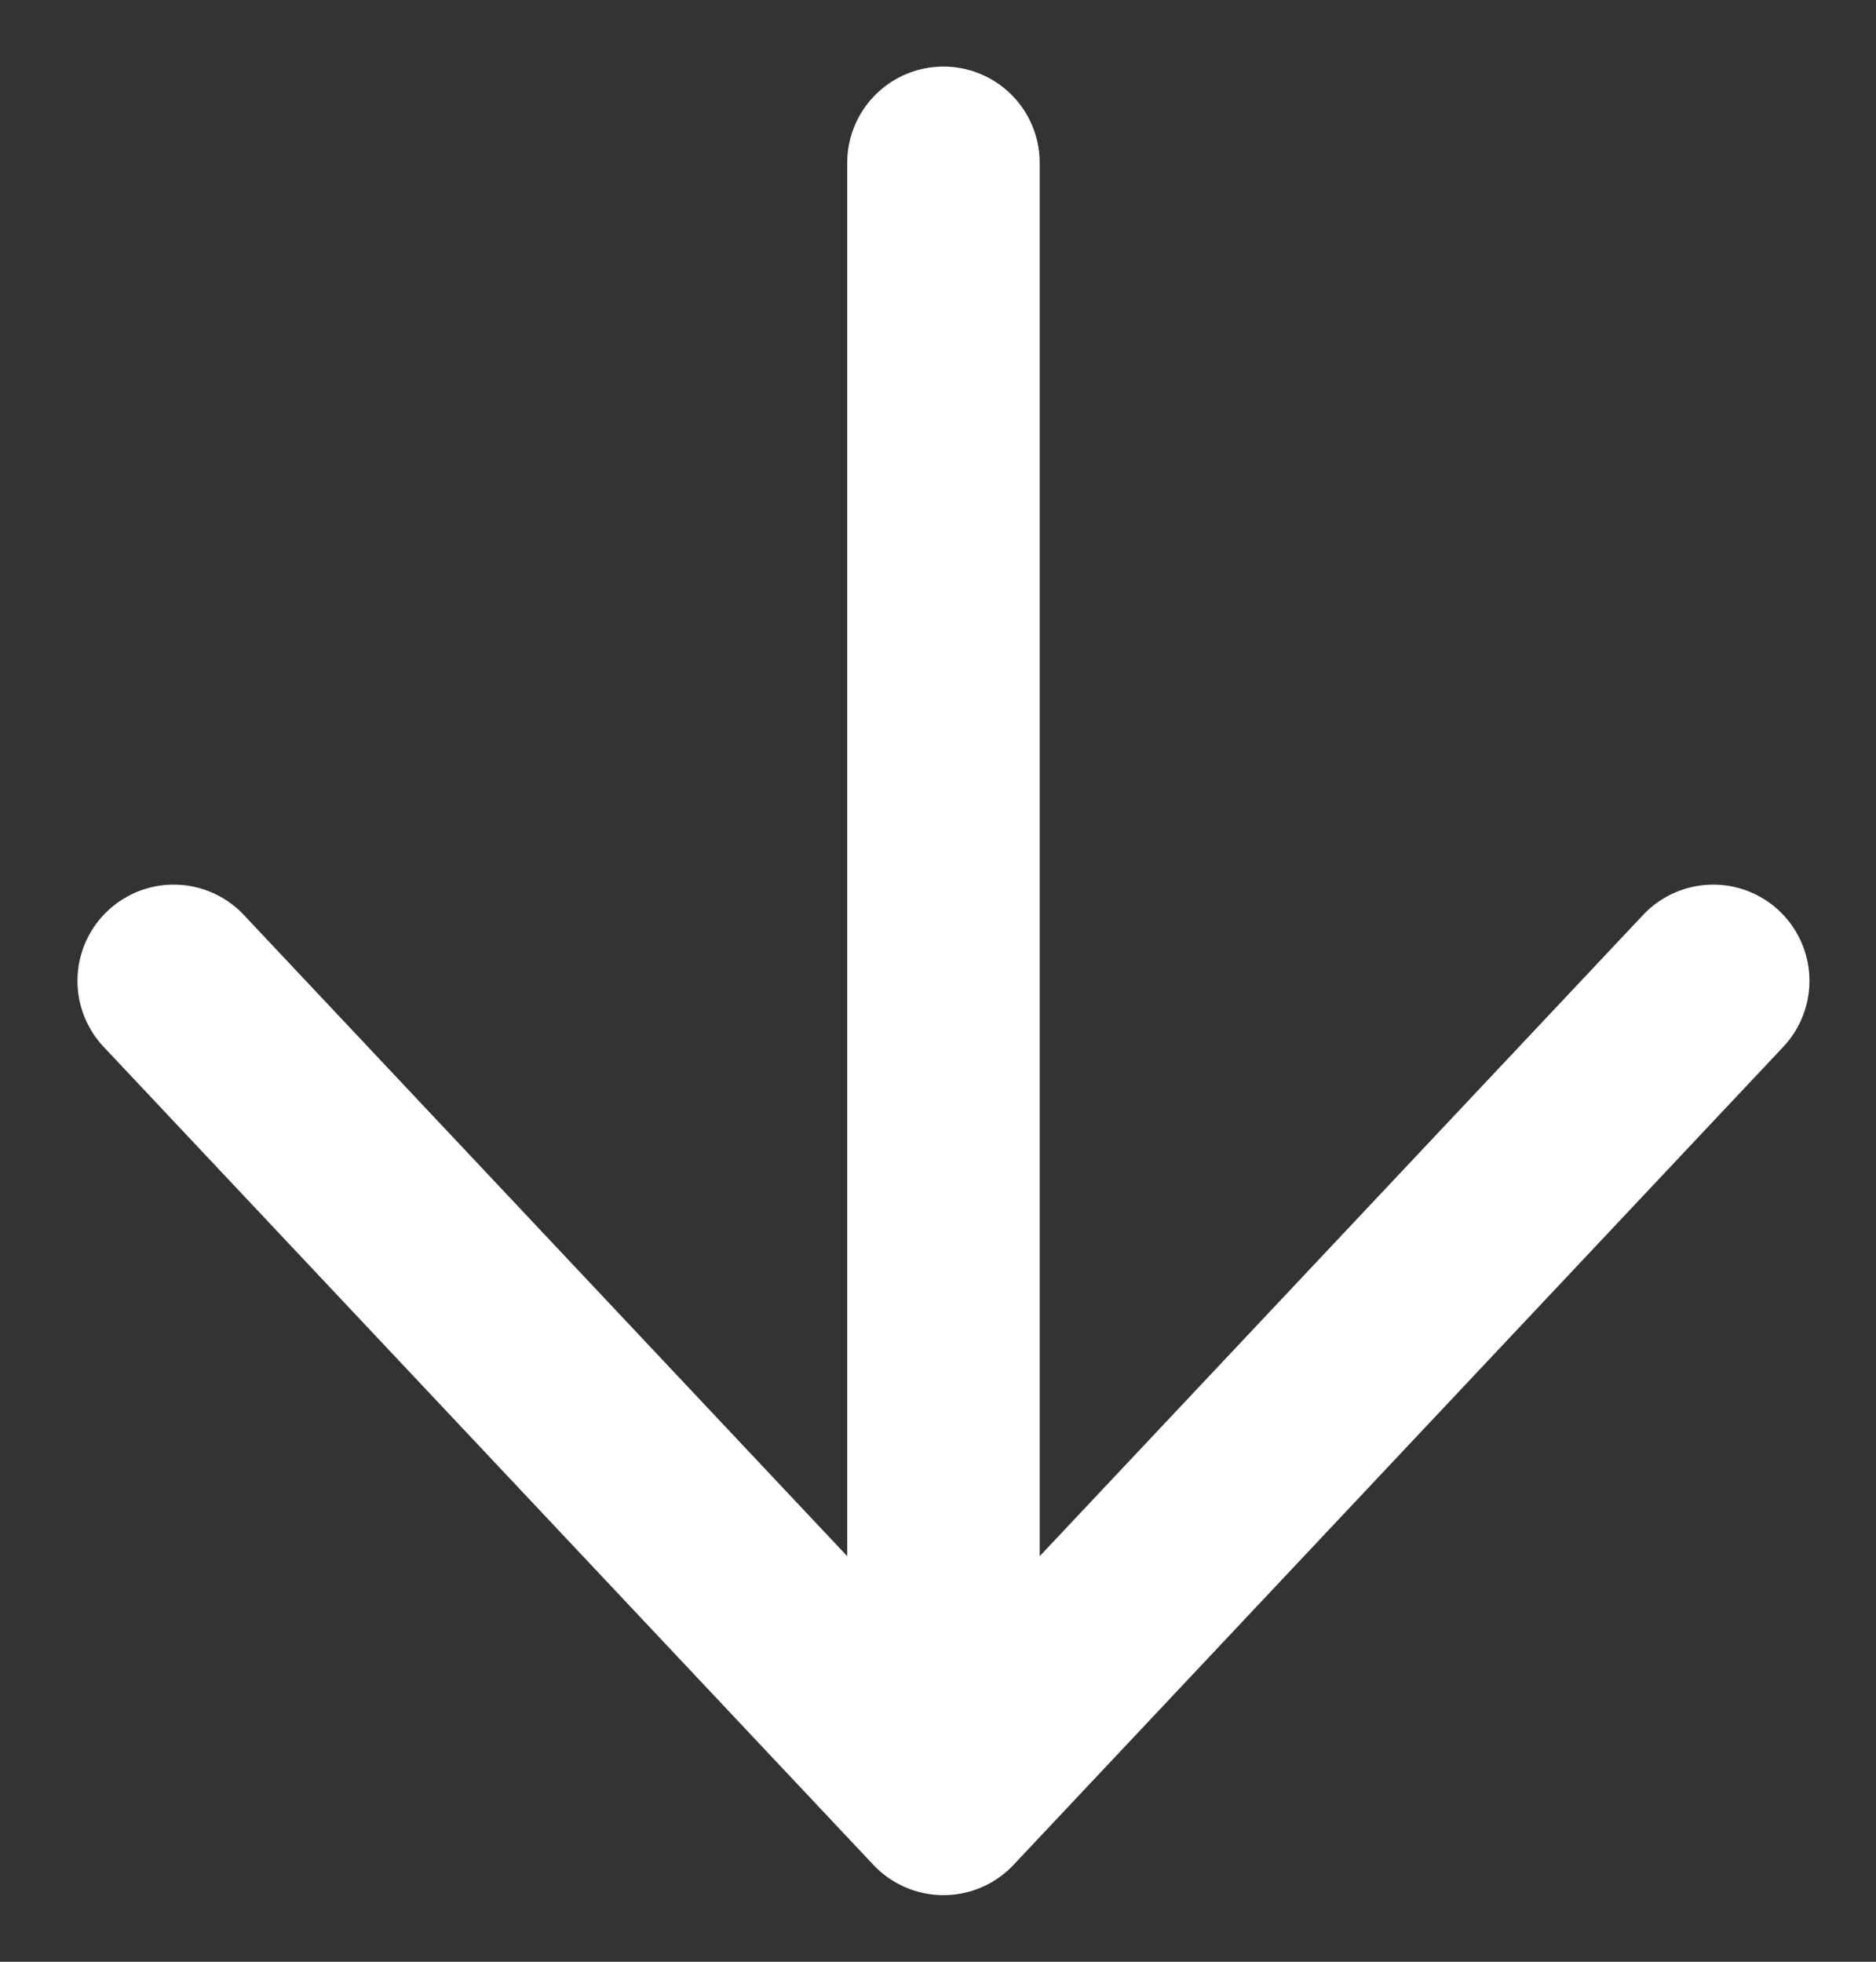
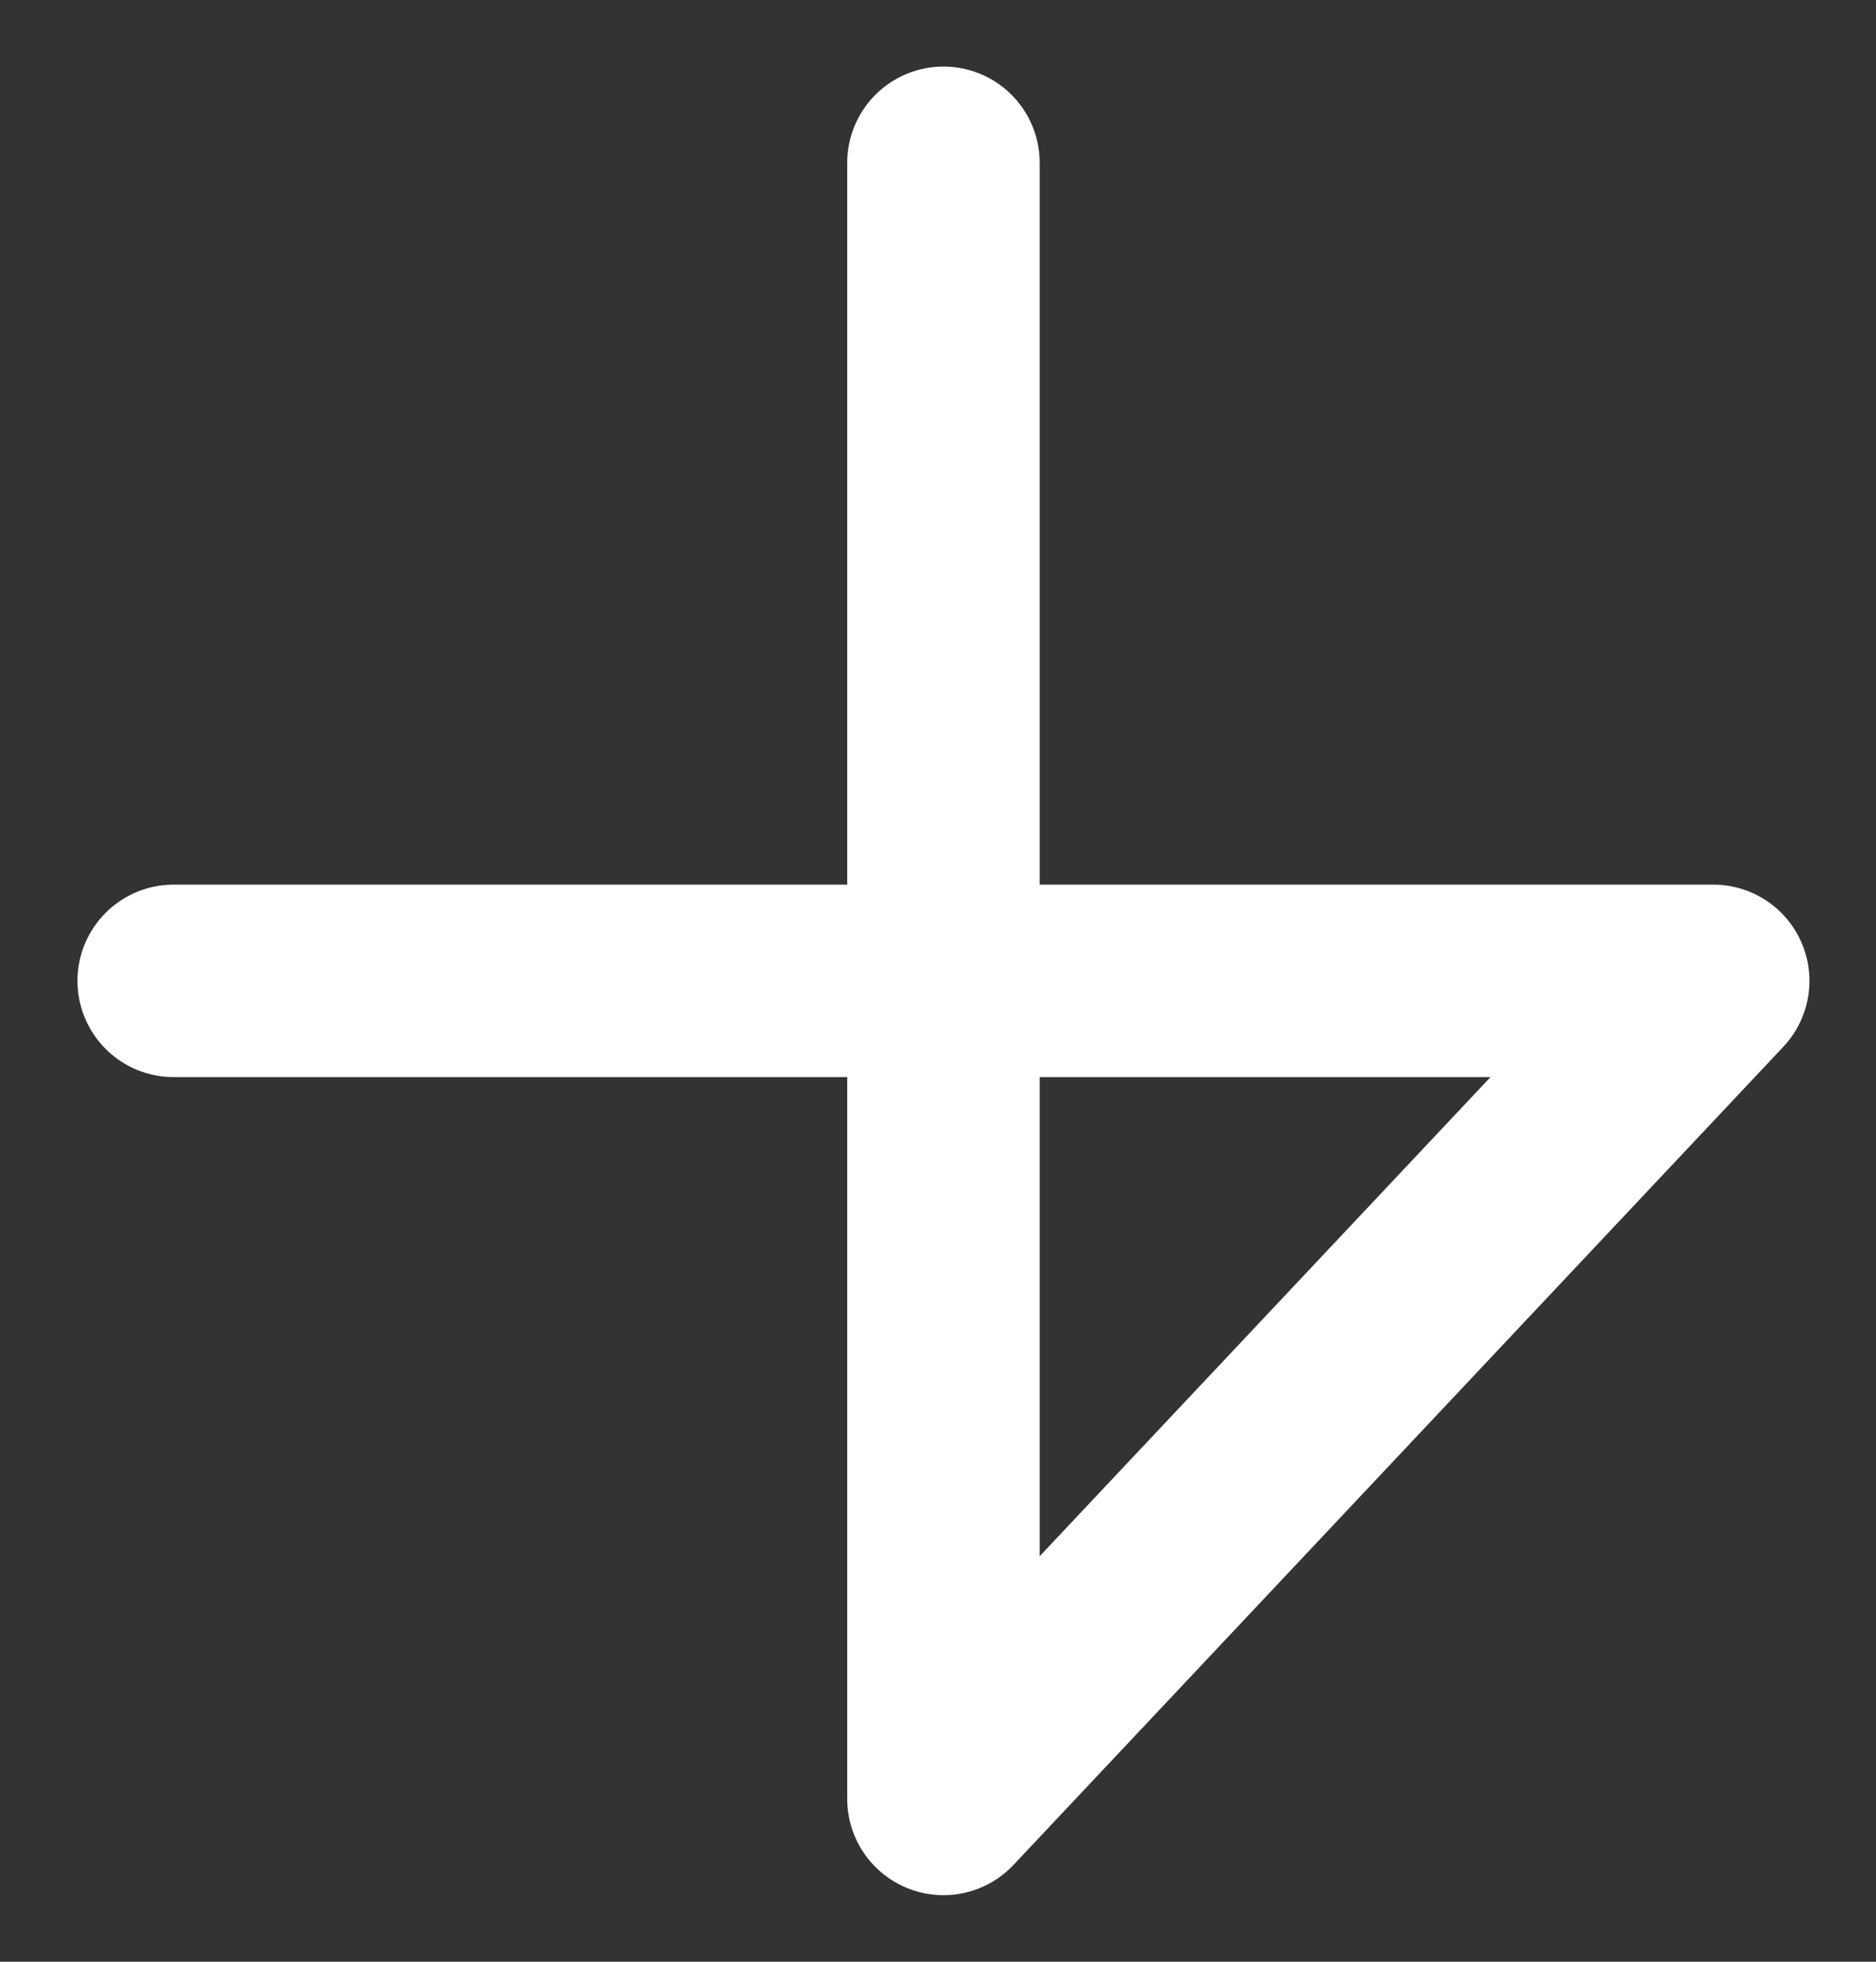
<svg xmlns="http://www.w3.org/2000/svg" width="22" height="23" viewBox="0 0 22 23" fill="none">
  <rect x="0" y="0" width="22" height="23" fill="#333333" stroke="none" />
-   <path d="M11.064 1.909V21.091M11.064 21.091L20.091 11.5M11.064 21.091L2.037 11.5" stroke="white" stroke-width="2.257" stroke-linecap="round" stroke-linejoin="round" />
+   <path d="M11.064 1.909V21.091M11.064 21.091L20.091 11.5L2.037 11.5" stroke="white" stroke-width="2.257" stroke-linecap="round" stroke-linejoin="round" />
</svg>